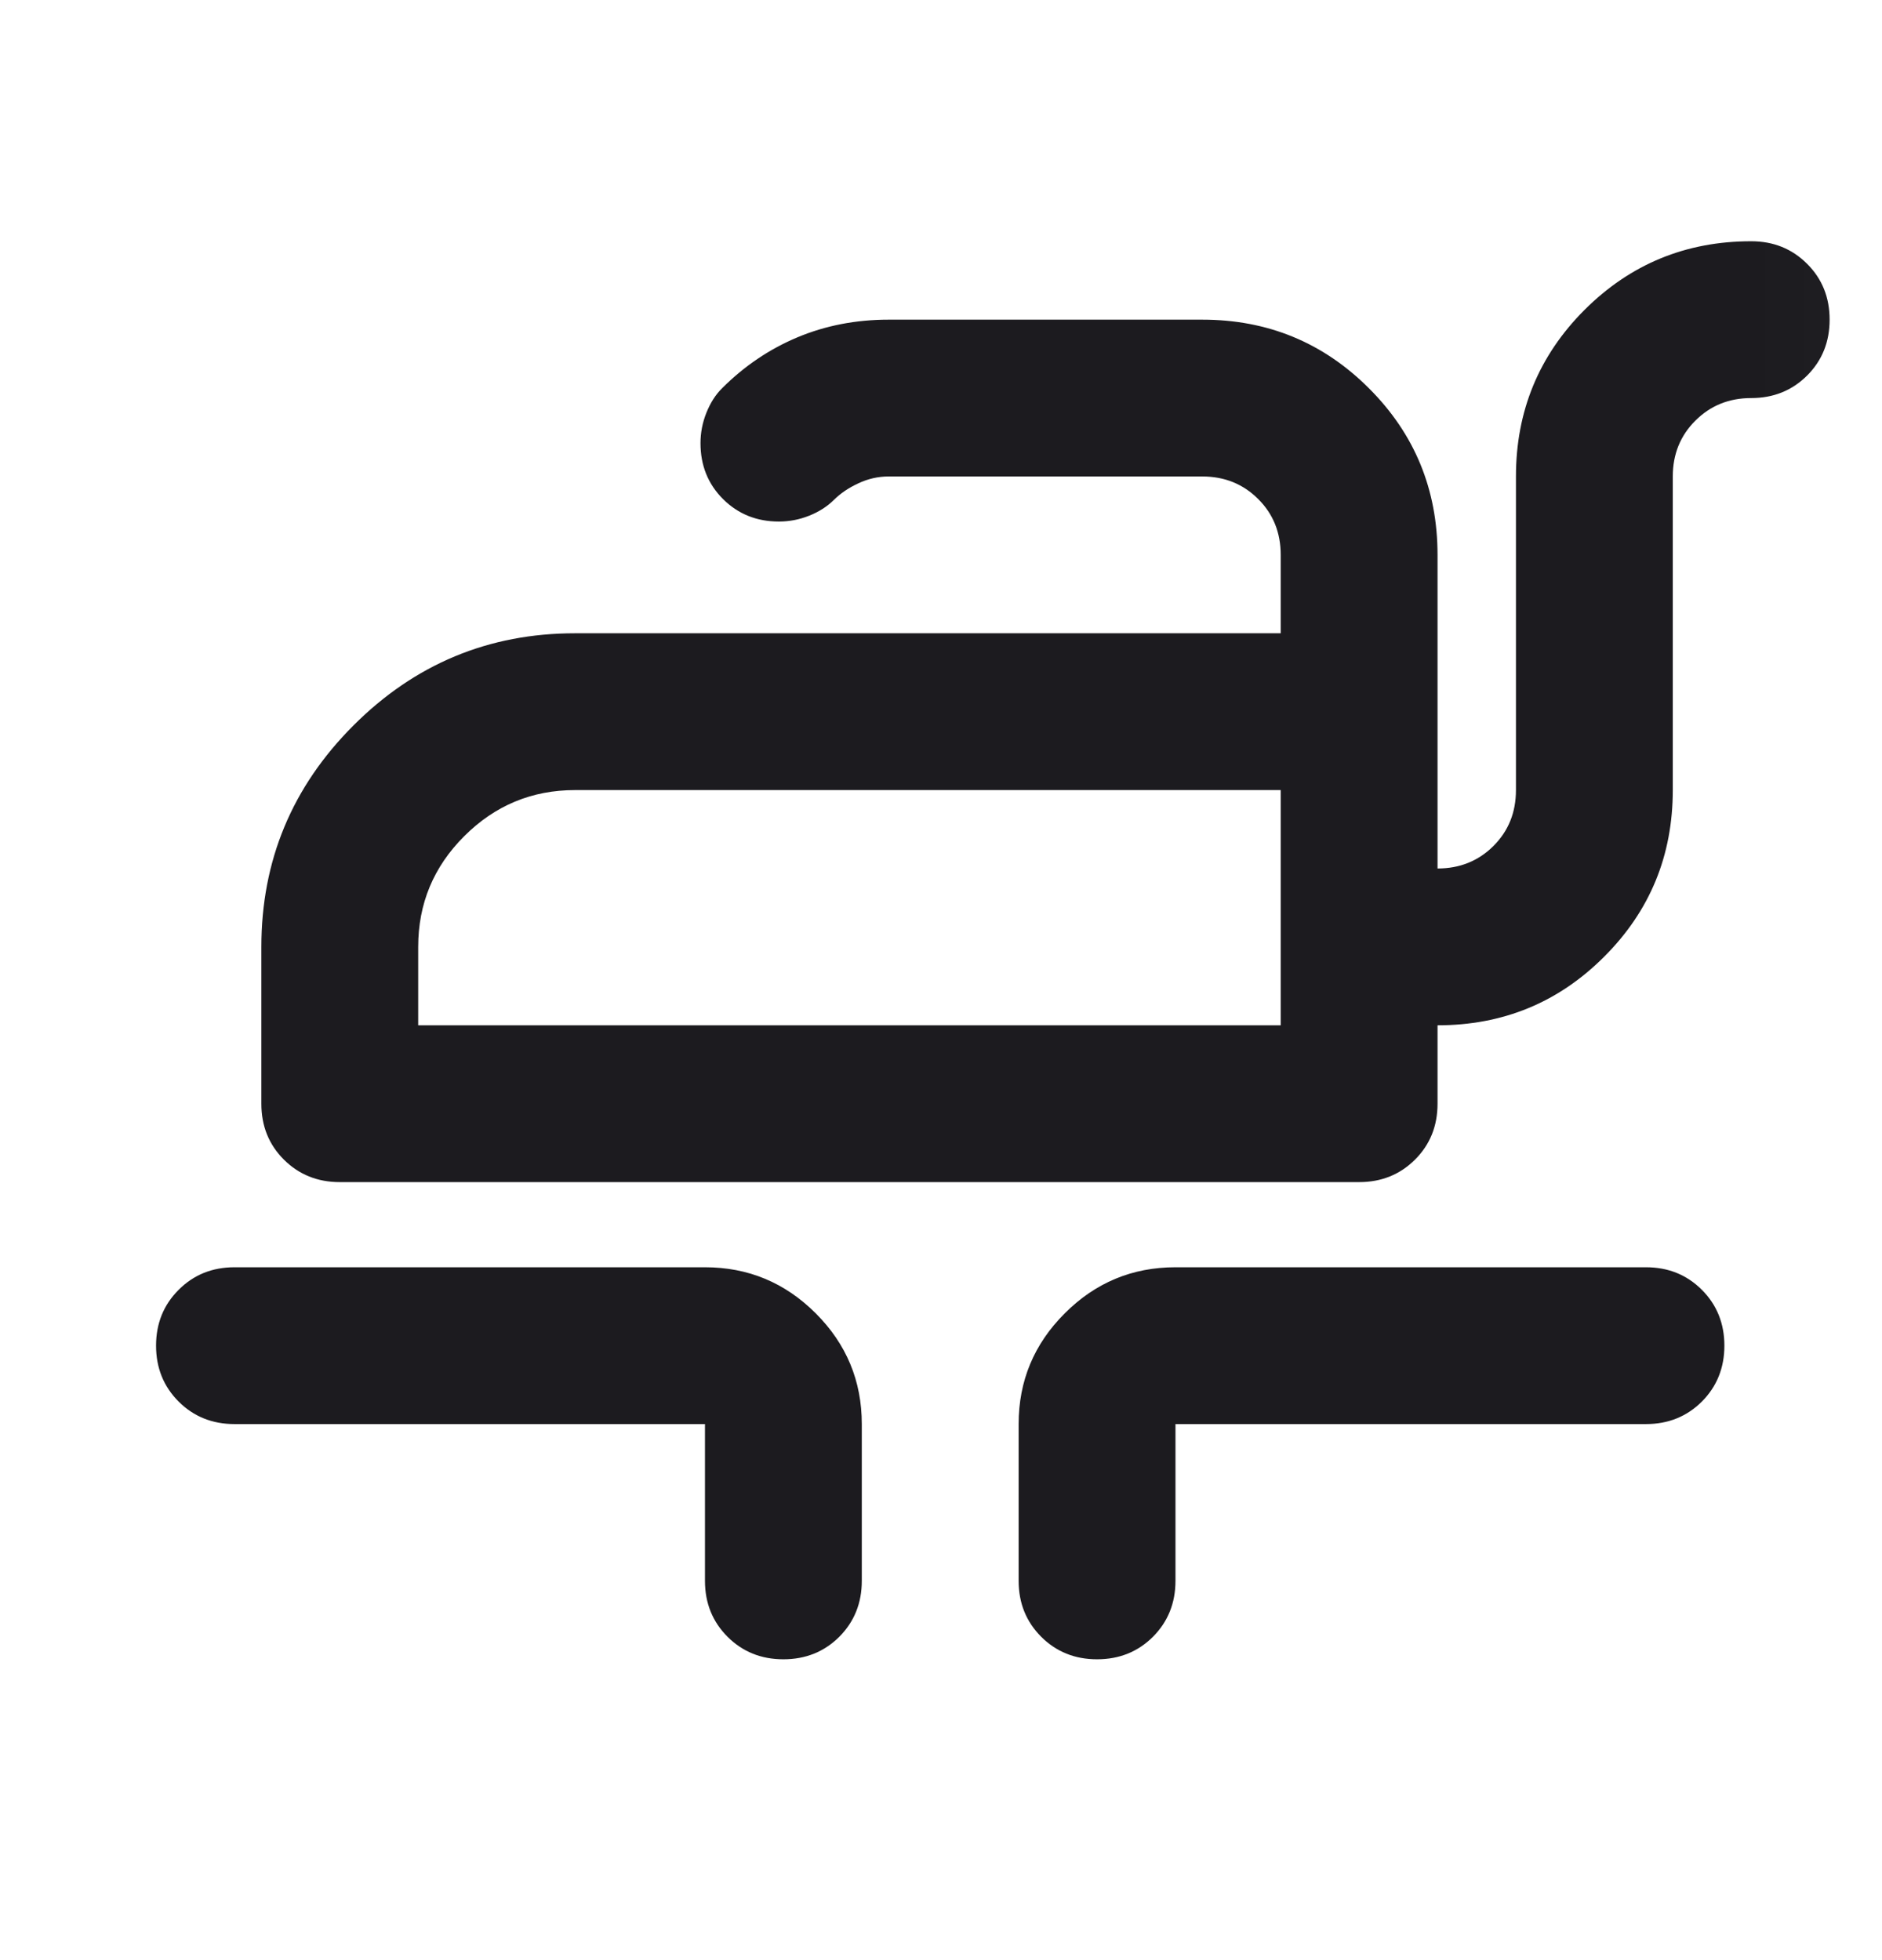
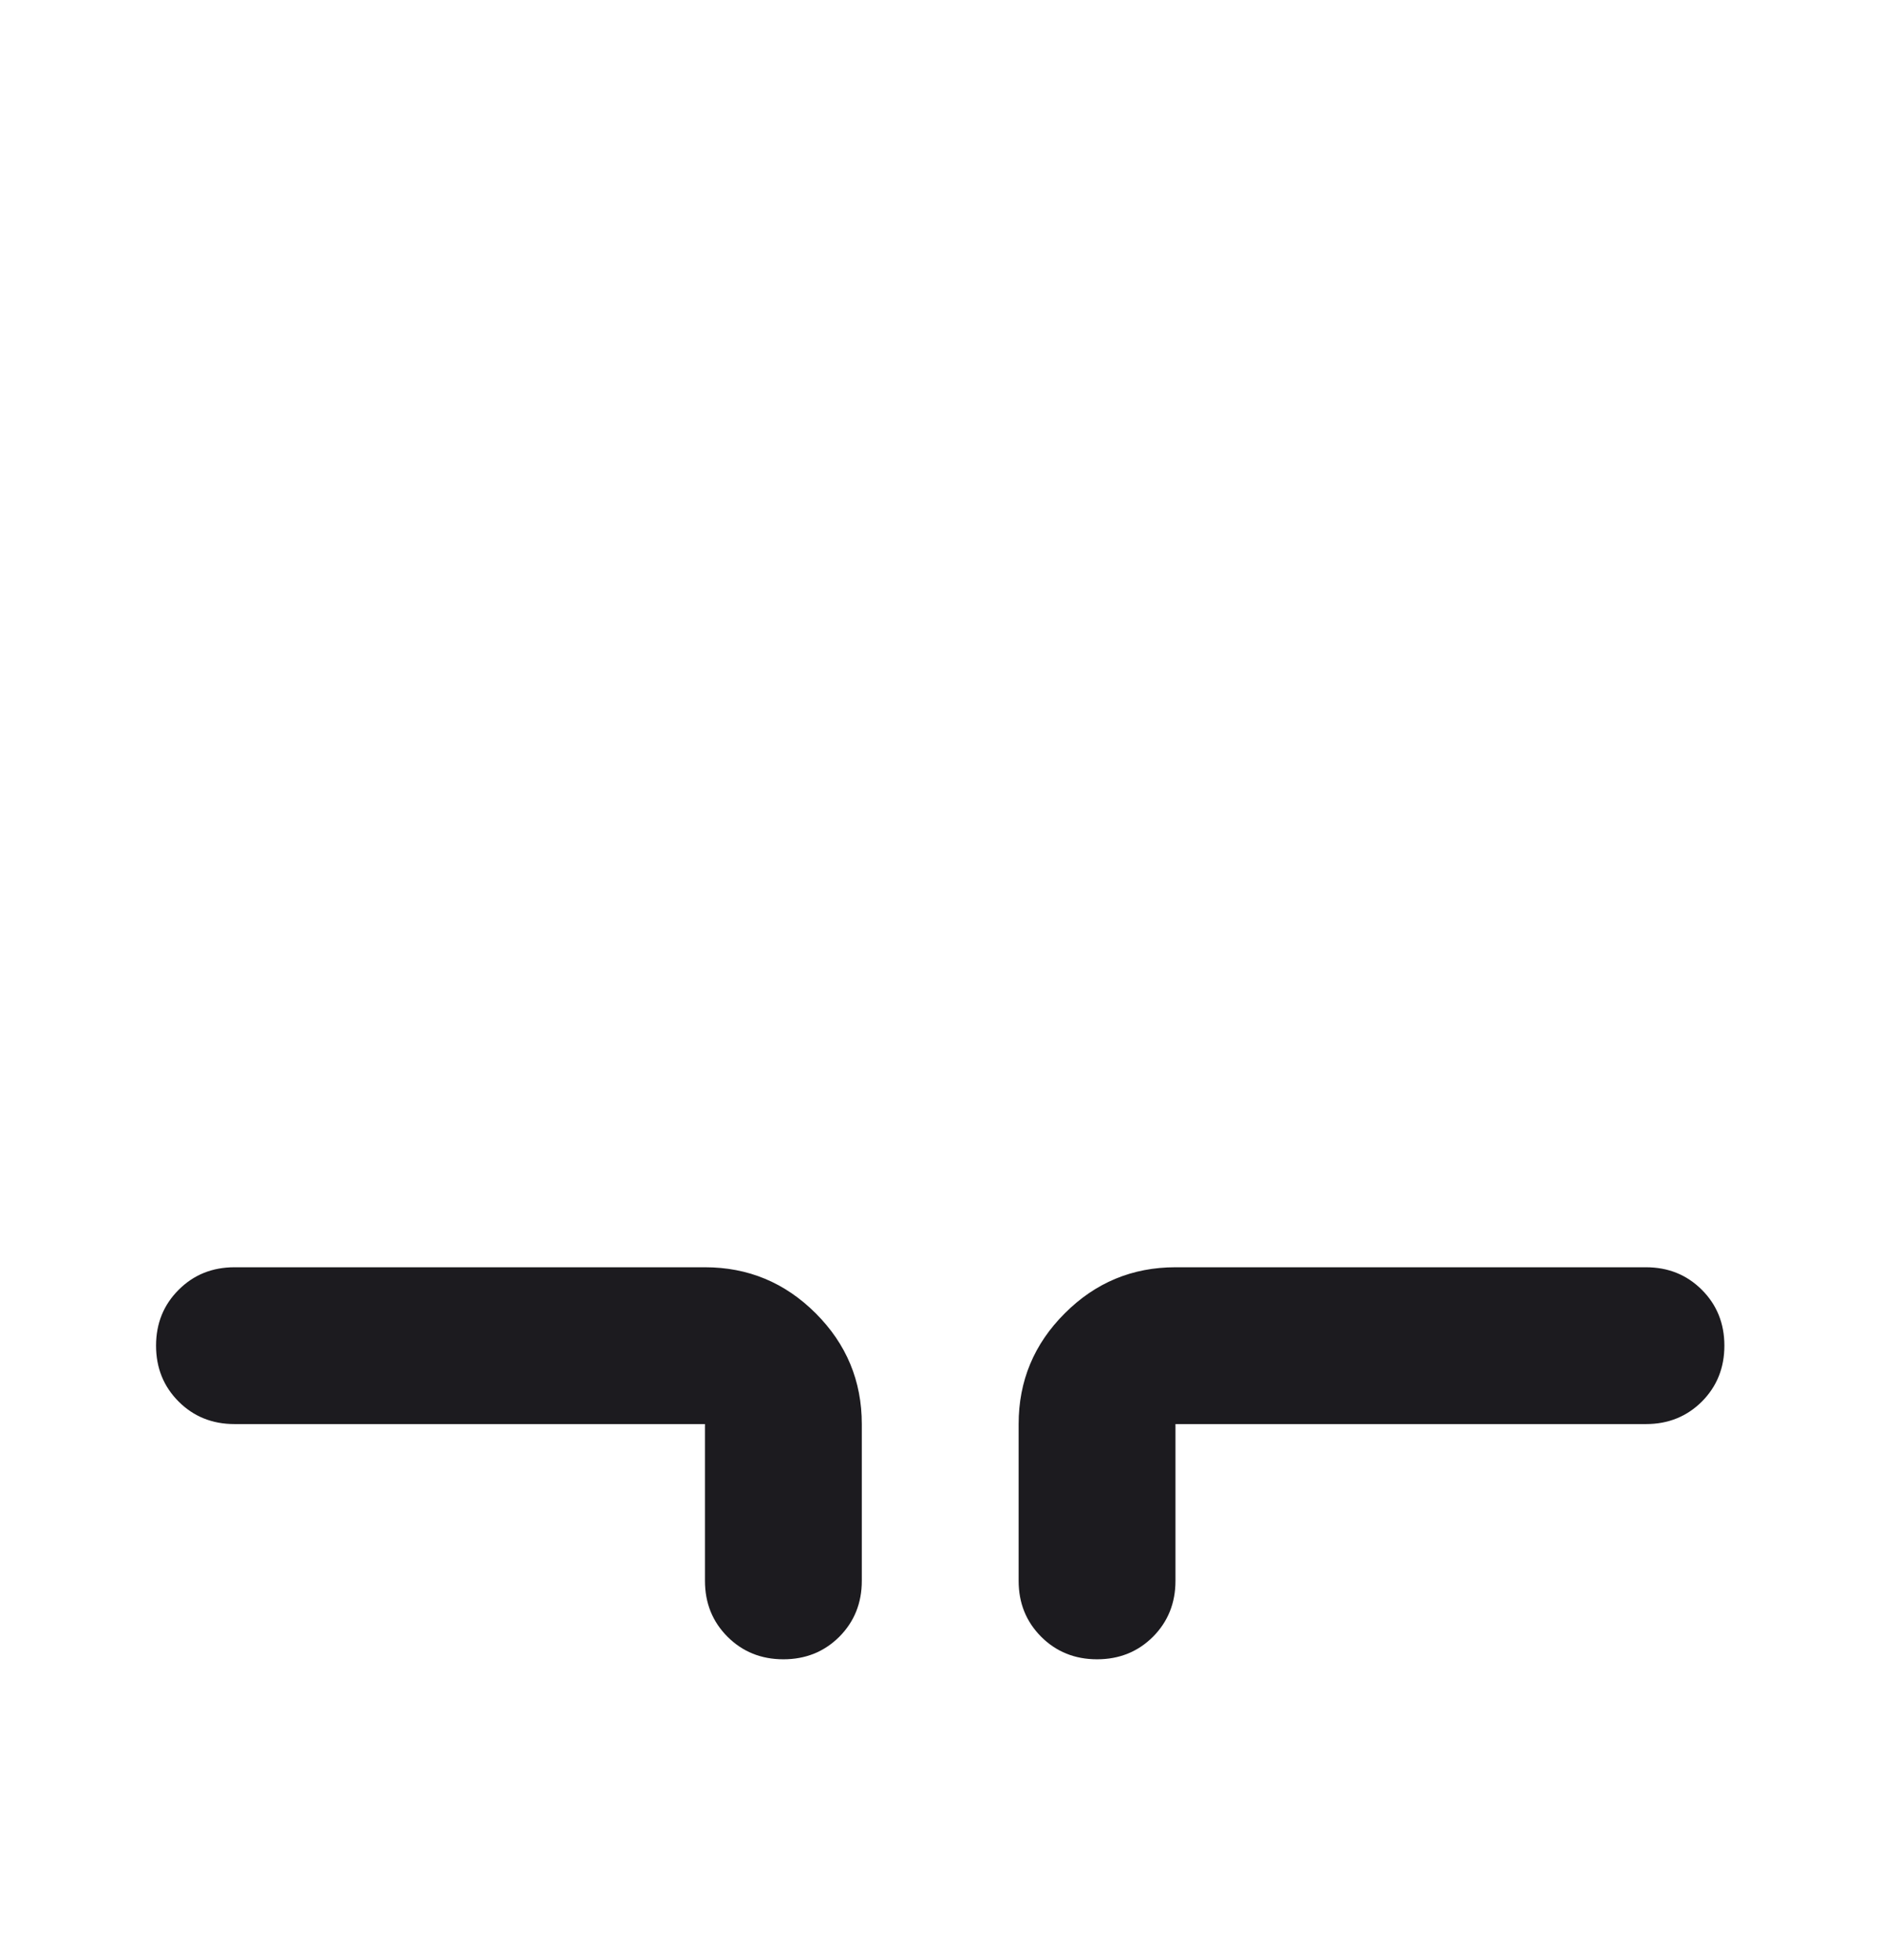
<svg xmlns="http://www.w3.org/2000/svg" width="24" height="25" viewBox="0 0 24 25" fill="none">
  <mask id="mask0_6195_11858" style="mask-type:alpha" maskUnits="userSpaceOnUse" x="-1" y="0" width="25" height="25">
    <rect x="-0.01" y="0.163" width="24" height="24" fill="#D9D9D9" />
  </mask>
  <g mask="url(#mask0_6195_11858)">
-     <path d="M5.333 13.077H16.332V10.077H7.333C6.783 10.077 6.312 10.273 5.92 10.665C5.528 11.056 5.333 11.527 5.333 12.077V13.077ZM22.332 3.077C22.616 3.077 22.853 3.173 23.045 3.365C23.237 3.556 23.332 3.794 23.332 4.077C23.332 4.36 23.237 4.598 23.045 4.79C22.853 4.981 22.616 5.077 22.332 5.077C22.049 5.077 21.812 5.173 21.62 5.365C21.428 5.556 21.332 5.794 21.332 6.077V10.077C21.332 10.911 21.041 11.619 20.457 12.202C19.874 12.786 19.166 13.077 18.332 13.077V14.077C18.332 14.361 18.237 14.598 18.045 14.79C17.853 14.981 17.616 15.077 17.332 15.077H4.333C4.049 15.077 3.812 14.981 3.62 14.79C3.428 14.598 3.333 14.361 3.333 14.077V12.077C3.333 10.977 3.724 10.036 4.508 9.252C5.291 8.469 6.233 8.077 7.333 8.077H16.332V7.077C16.332 6.794 16.237 6.556 16.045 6.365C15.853 6.173 15.616 6.077 15.332 6.077H11.332C11.199 6.077 11.07 6.106 10.945 6.165C10.82 6.223 10.716 6.294 10.633 6.377C10.549 6.46 10.445 6.527 10.32 6.577C10.195 6.627 10.066 6.652 9.933 6.652C9.649 6.652 9.412 6.556 9.22 6.365C9.028 6.173 8.933 5.935 8.933 5.652C8.933 5.519 8.958 5.39 9.008 5.265C9.058 5.14 9.124 5.035 9.208 4.952C9.491 4.669 9.812 4.452 10.17 4.302C10.528 4.152 10.916 4.077 11.332 4.077H15.332C16.166 4.077 16.874 4.369 17.457 4.952C18.041 5.535 18.332 6.244 18.332 7.077V11.077C18.616 11.077 18.853 10.981 19.045 10.79C19.237 10.598 19.332 10.361 19.332 10.077V6.077C19.332 5.244 19.624 4.535 20.207 3.952C20.791 3.369 21.499 3.077 22.332 3.077Z" fill="#1C1B1F" />
    <path d="M8.99 20.163V18.163H2.99C2.707 18.163 2.469 18.067 2.278 17.876C2.086 17.684 1.99 17.446 1.99 17.163C1.99 16.88 2.086 16.642 2.278 16.451C2.469 16.259 2.707 16.163 2.99 16.163H8.99C9.54 16.163 10.011 16.359 10.403 16.751C10.794 17.142 10.99 17.613 10.99 18.163V20.163C10.99 20.446 10.894 20.684 10.703 20.876C10.511 21.067 10.274 21.163 9.99 21.163C9.707 21.163 9.469 21.067 9.278 20.876C9.086 20.684 8.99 20.446 8.99 20.163ZM12.99 20.163V18.163C12.99 17.613 13.186 17.142 13.578 16.751C13.969 16.359 14.44 16.163 14.99 16.163H20.99C21.274 16.163 21.511 16.259 21.703 16.451C21.894 16.642 21.99 16.88 21.99 17.163C21.99 17.446 21.894 17.684 21.703 17.876C21.511 18.067 21.274 18.163 20.99 18.163H14.99V20.163C14.99 20.446 14.894 20.684 14.703 20.876C14.511 21.067 14.274 21.163 13.99 21.163C13.707 21.163 13.469 21.067 13.278 20.876C13.086 20.684 12.99 20.446 12.99 20.163Z" fill="#1C1B1F" />
  </g>
</svg>